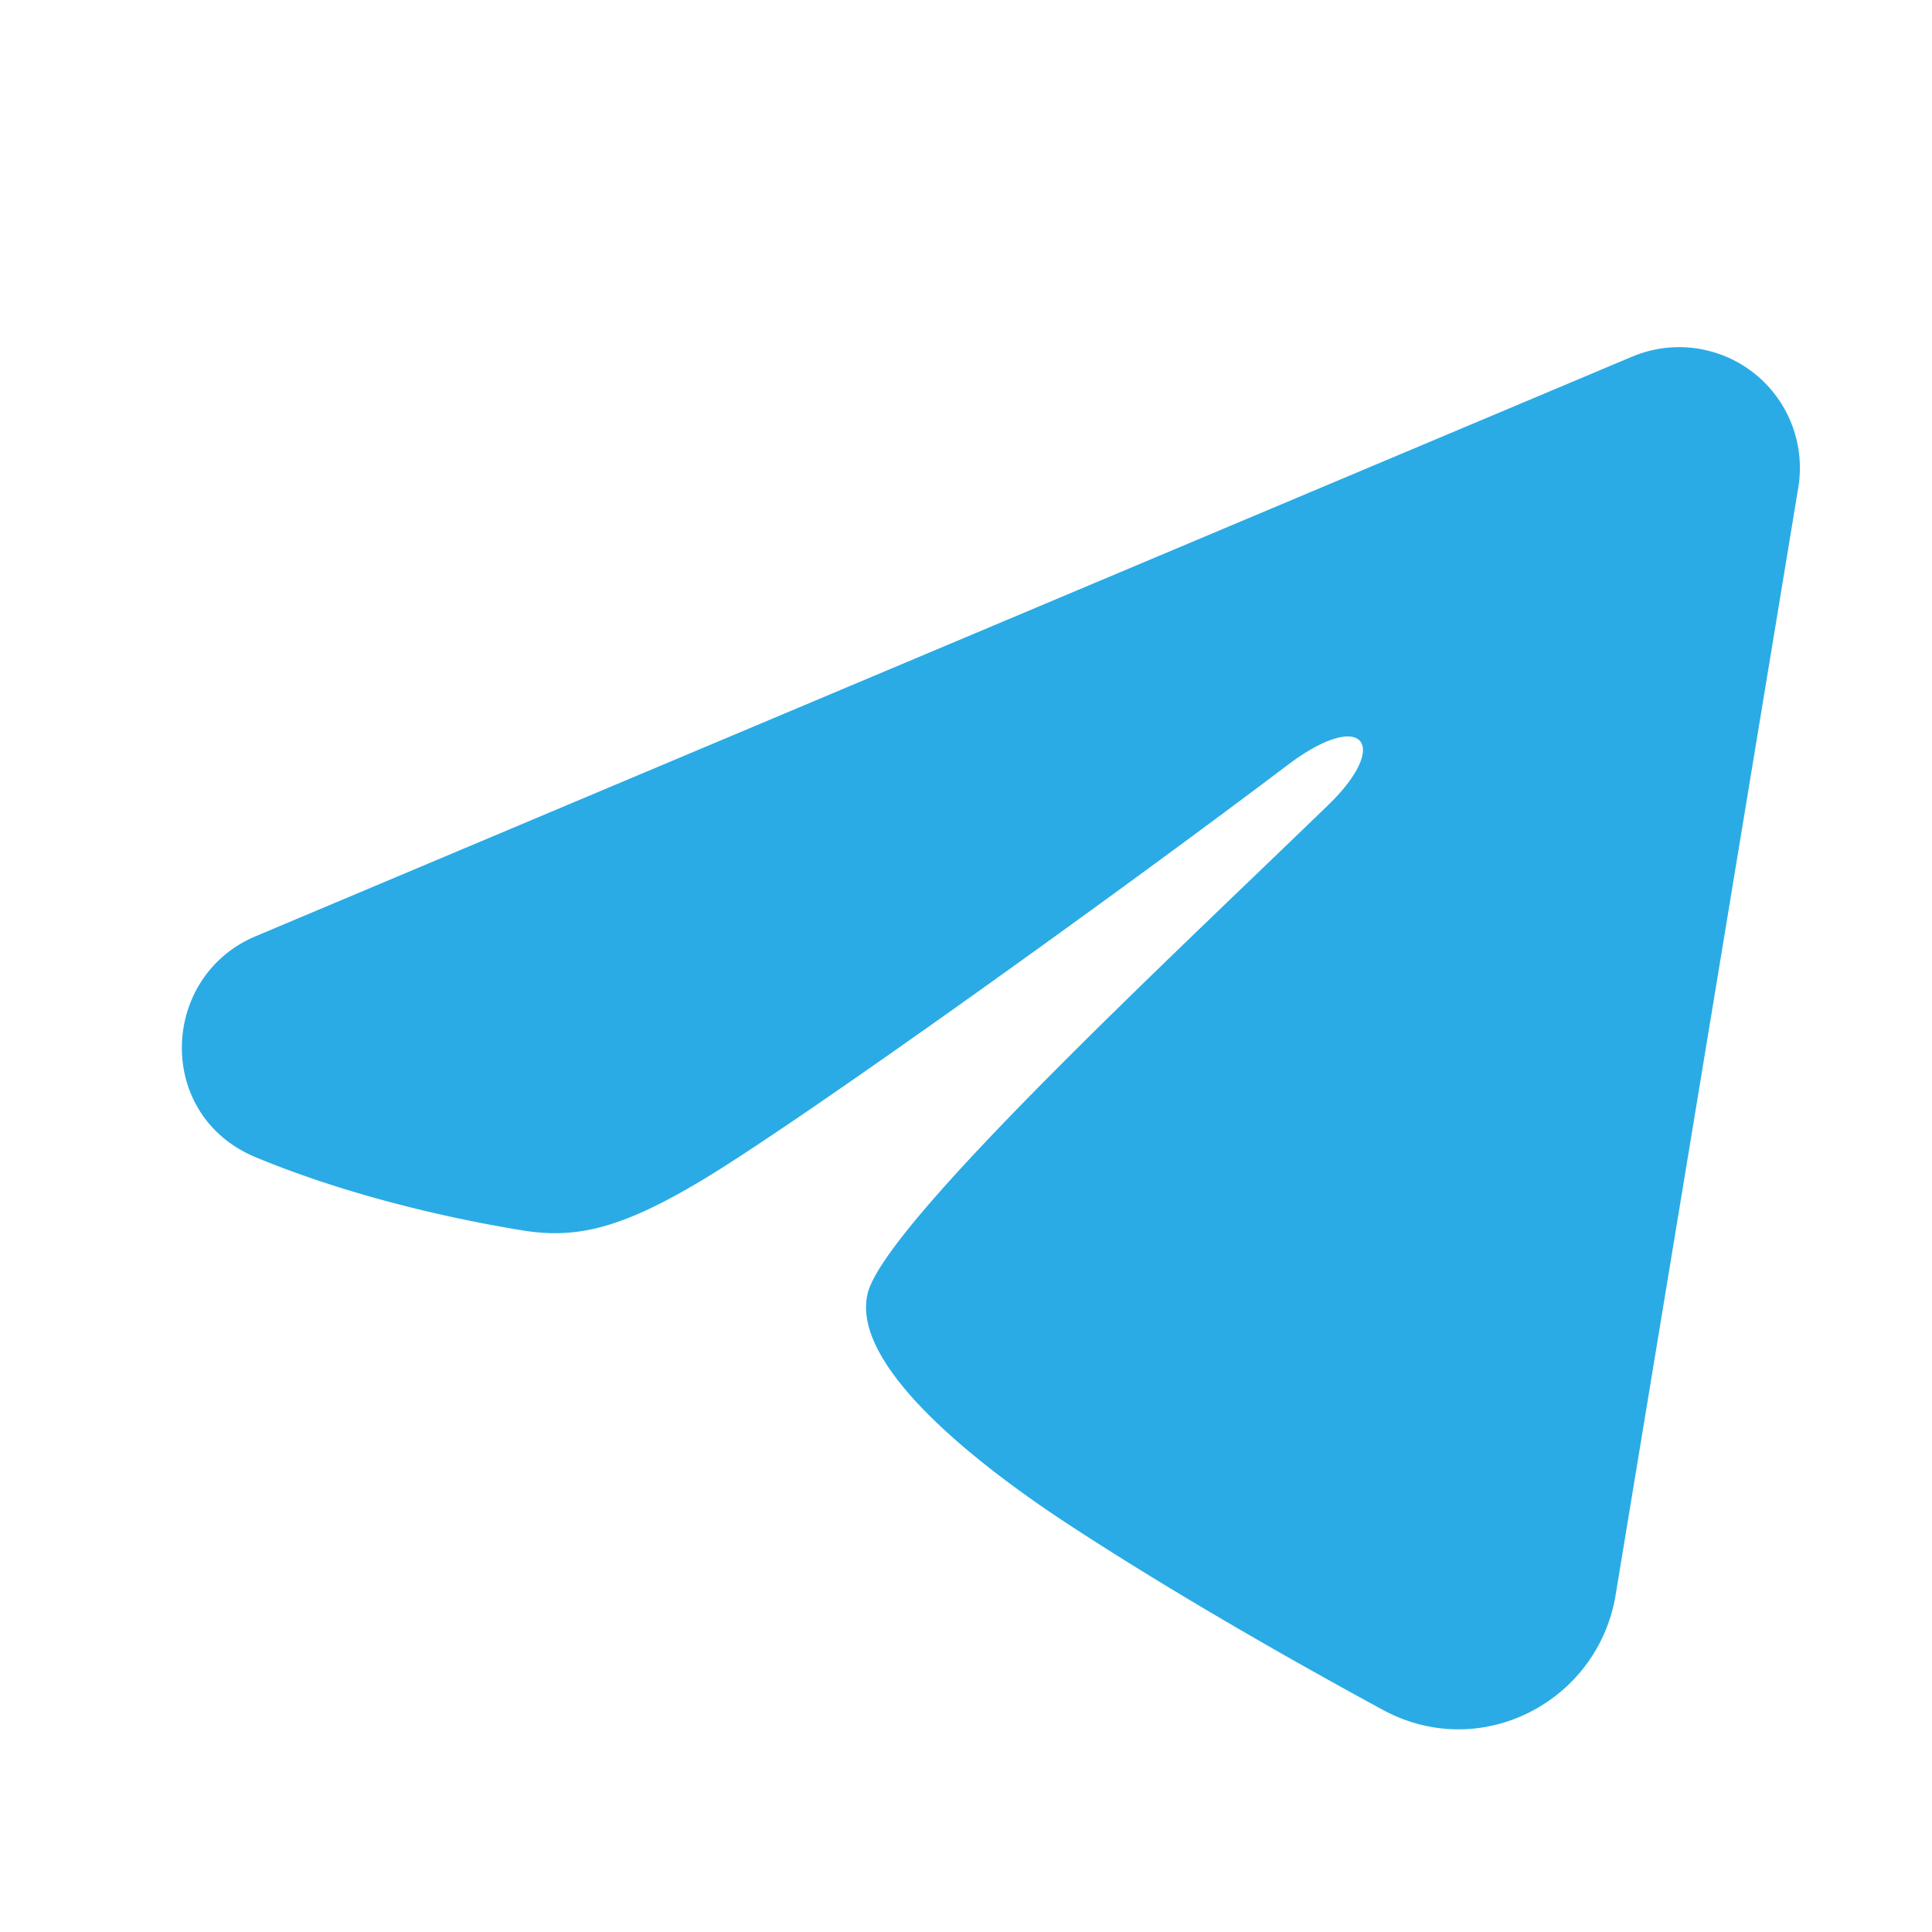
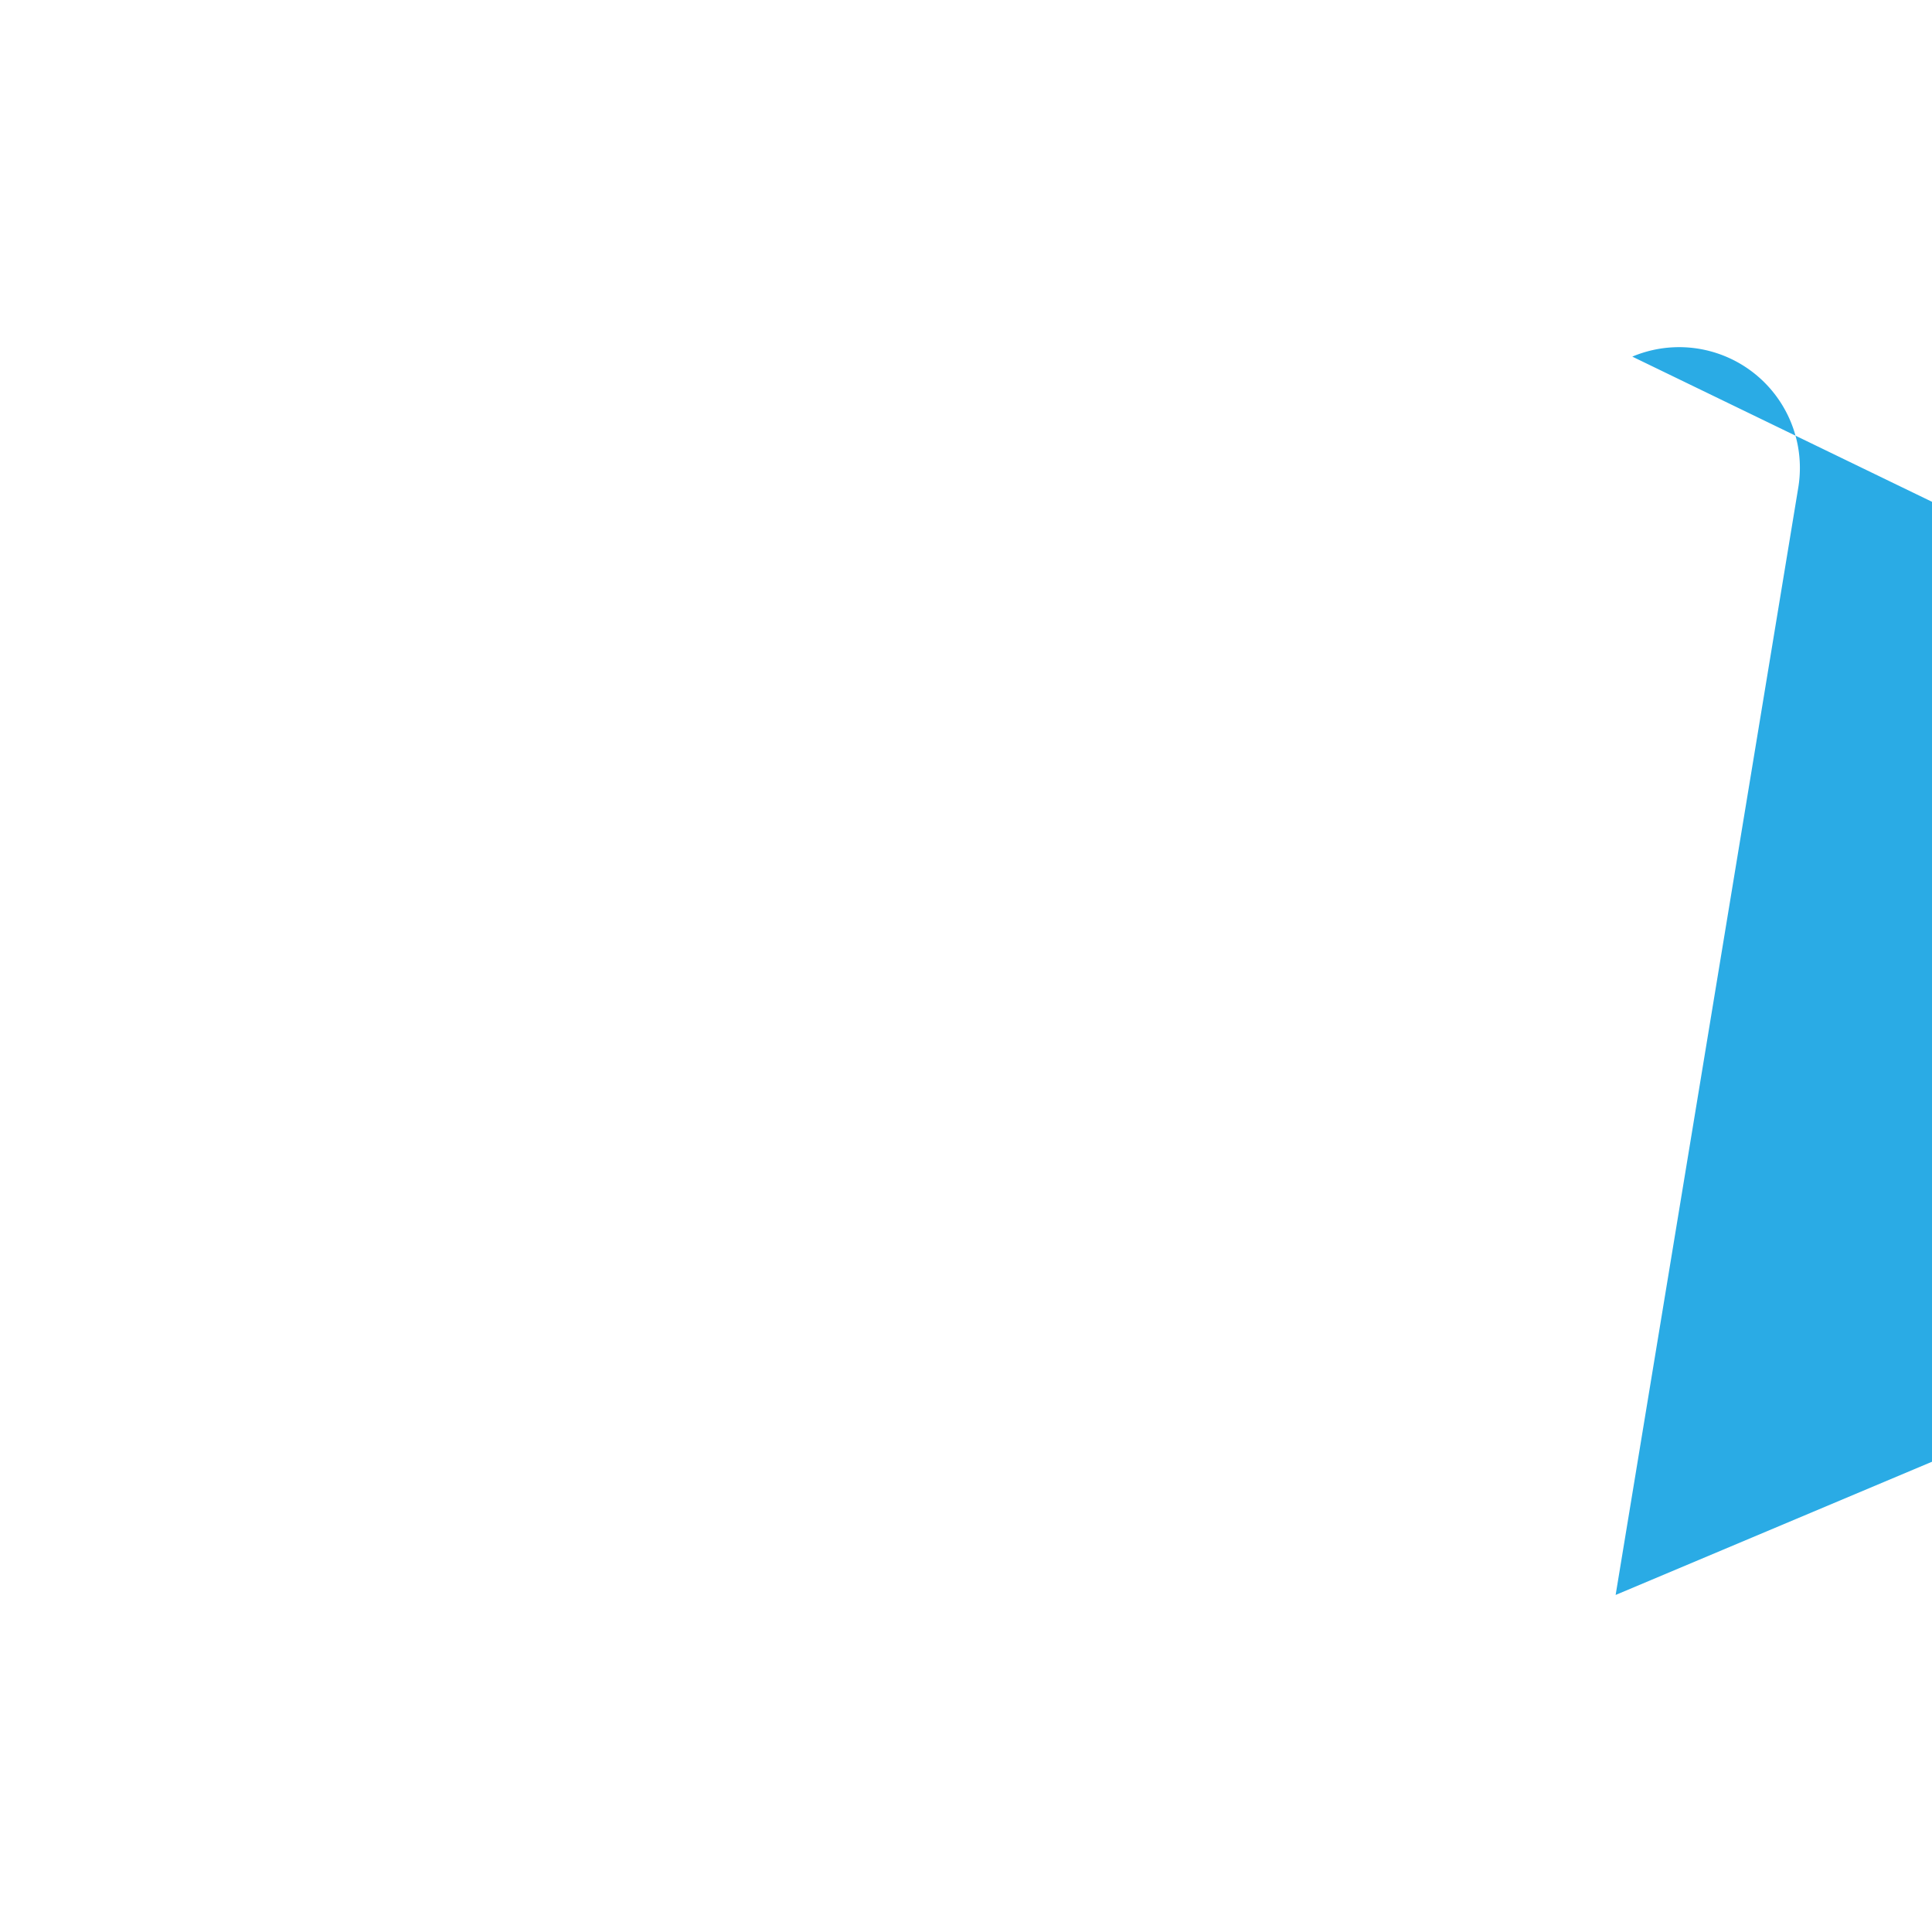
<svg xmlns="http://www.w3.org/2000/svg" viewBox="0 0 24 24" class="size-4 shrink-0">
-   <path fill-rule="evenodd" clip-rule="evenodd" d="M20.277 4.43a1.5 1.5 0 0 1 2.062 1.626L20.07 19.813c-.22 1.327-1.676 2.088-2.893 1.427-1.018-.553-2.53-1.405-3.89-2.294-.68-.445-2.763-1.87-2.507-2.884.22-.867 3.72-4.125 5.72-6.062.785-.761.427-1.2-.5-.5-2.302 1.738-5.998 4.381-7.22 5.125-1.078.656-1.64.768-2.312.656-1.226-.204-2.363-.52-3.291-.905-1.254-.52-1.193-2.244-.001-2.746l17.1-7.2Z" fill="#2AABE5" />
+   <path fill-rule="evenodd" clip-rule="evenodd" d="M20.277 4.43a1.5 1.5 0 0 1 2.062 1.626L20.07 19.813l17.1-7.2Z" fill="#2AABE5" />
</svg>